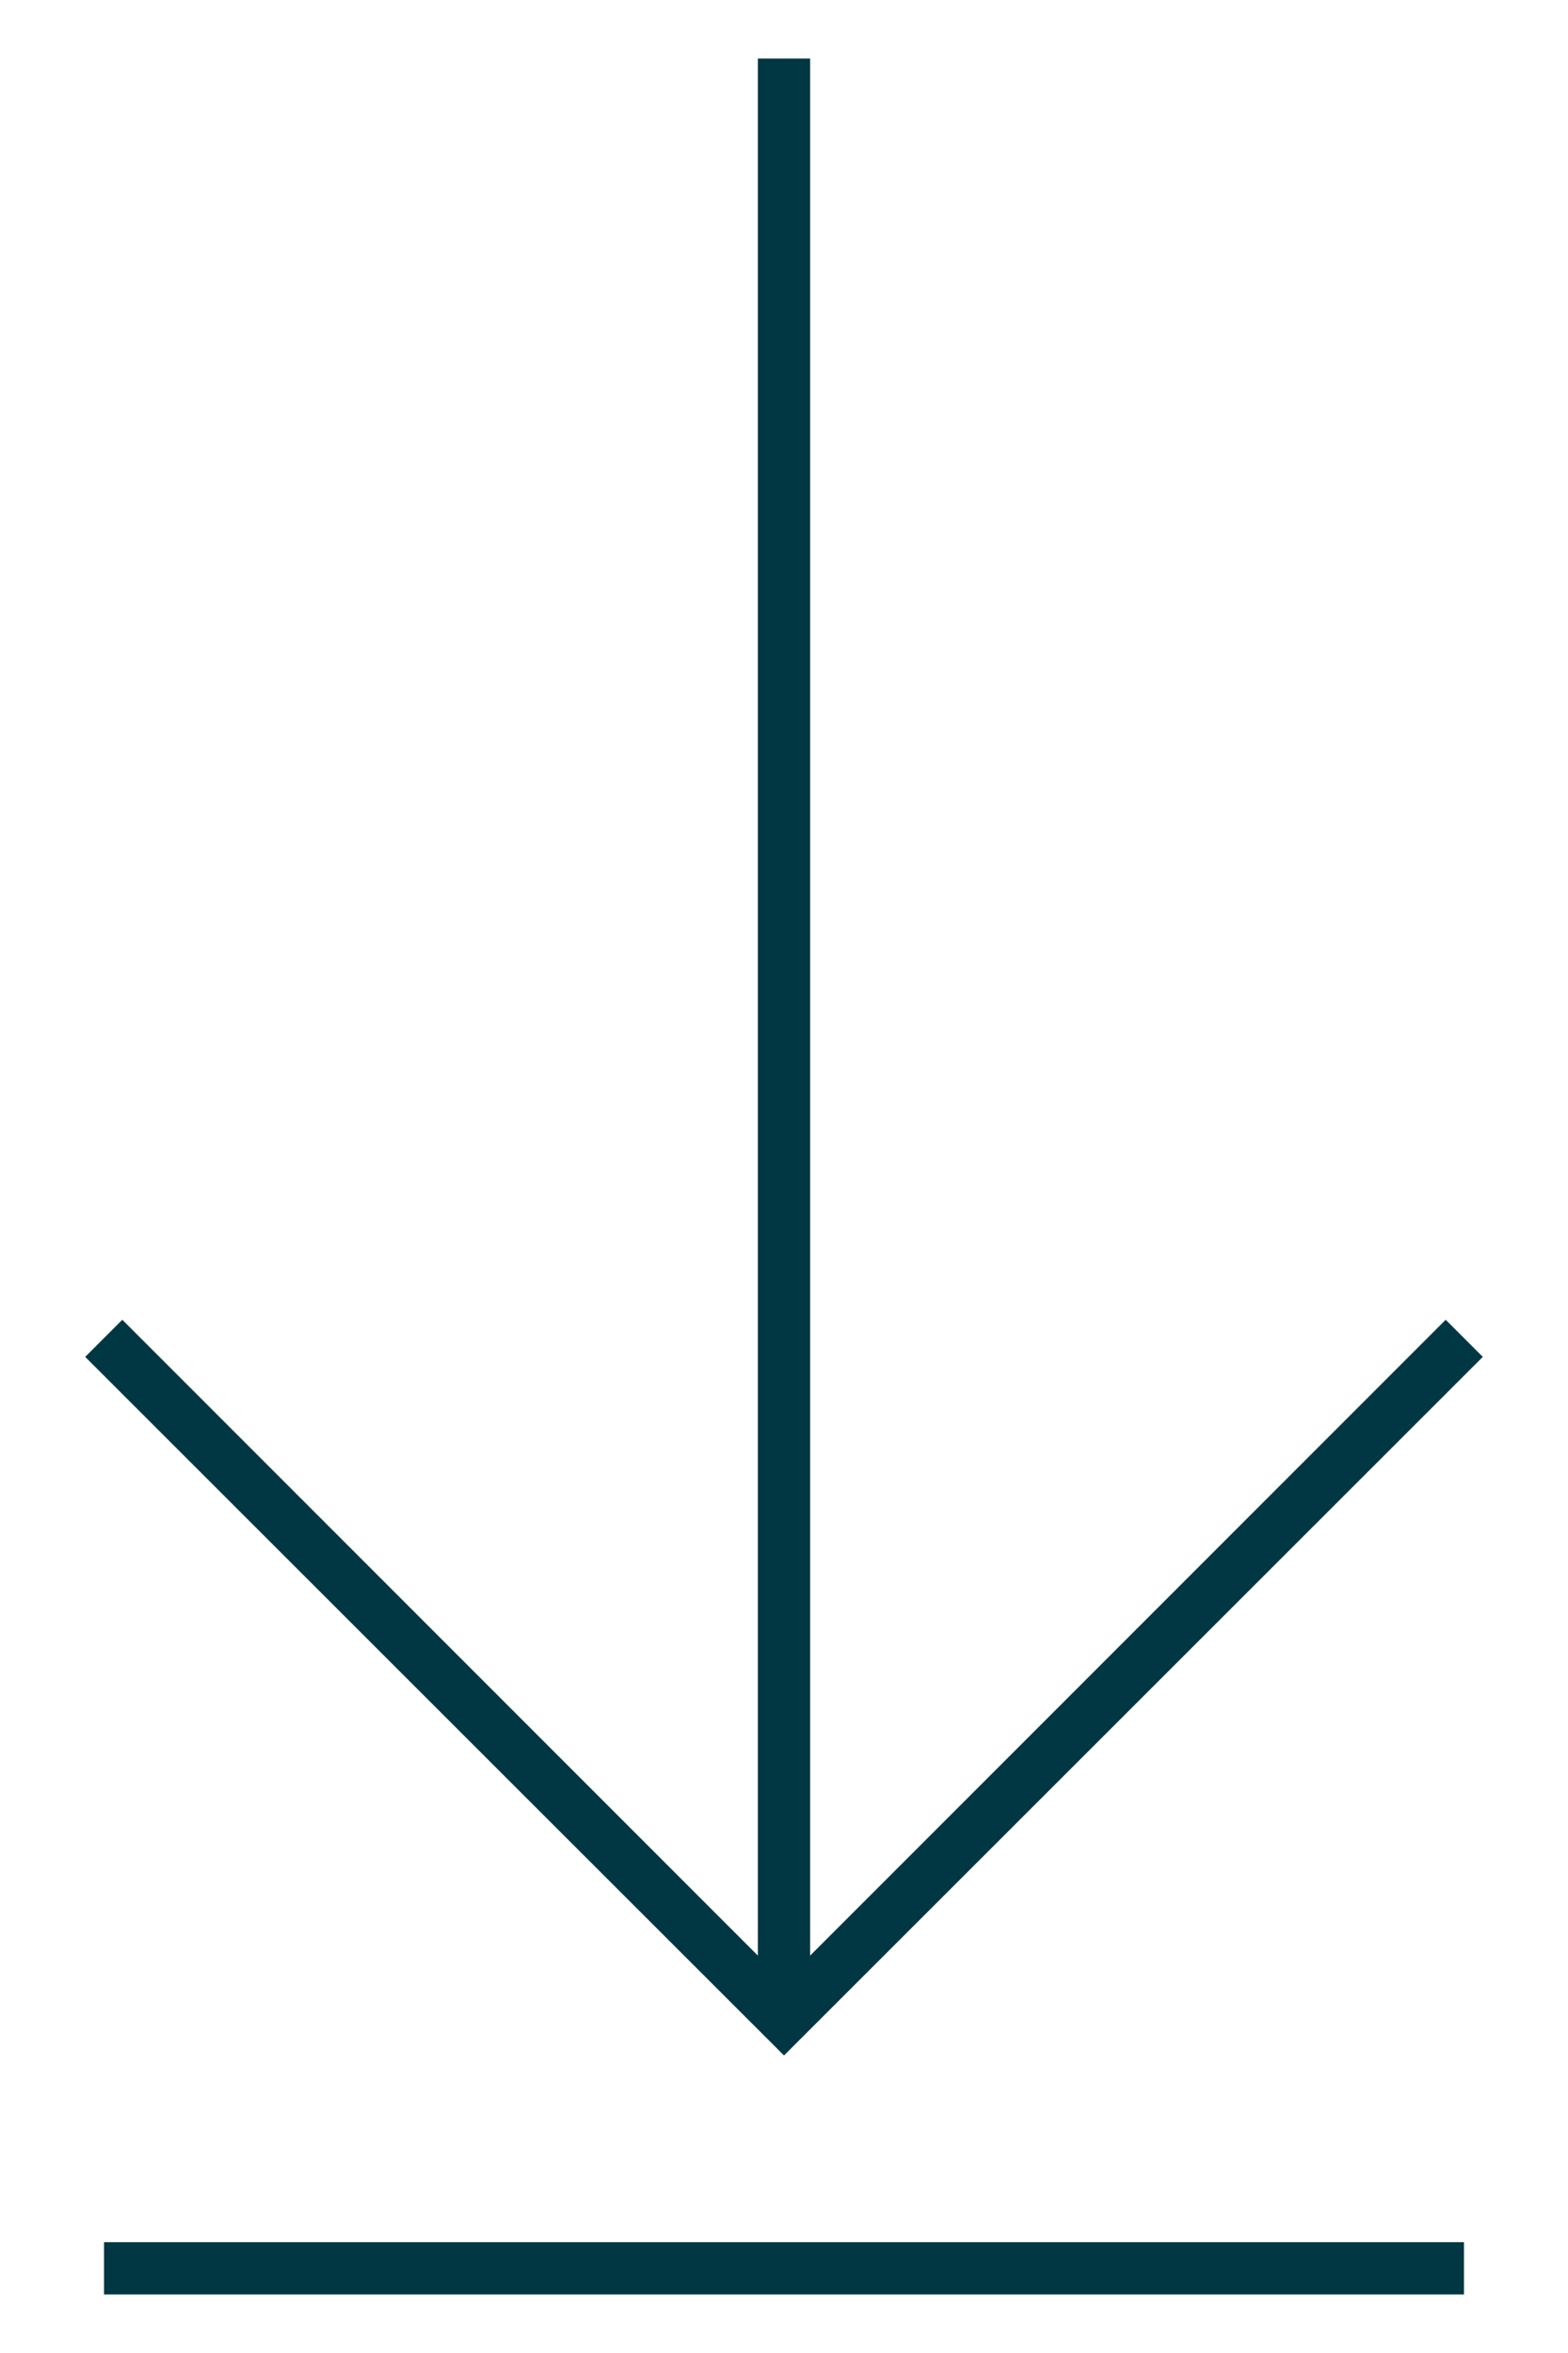
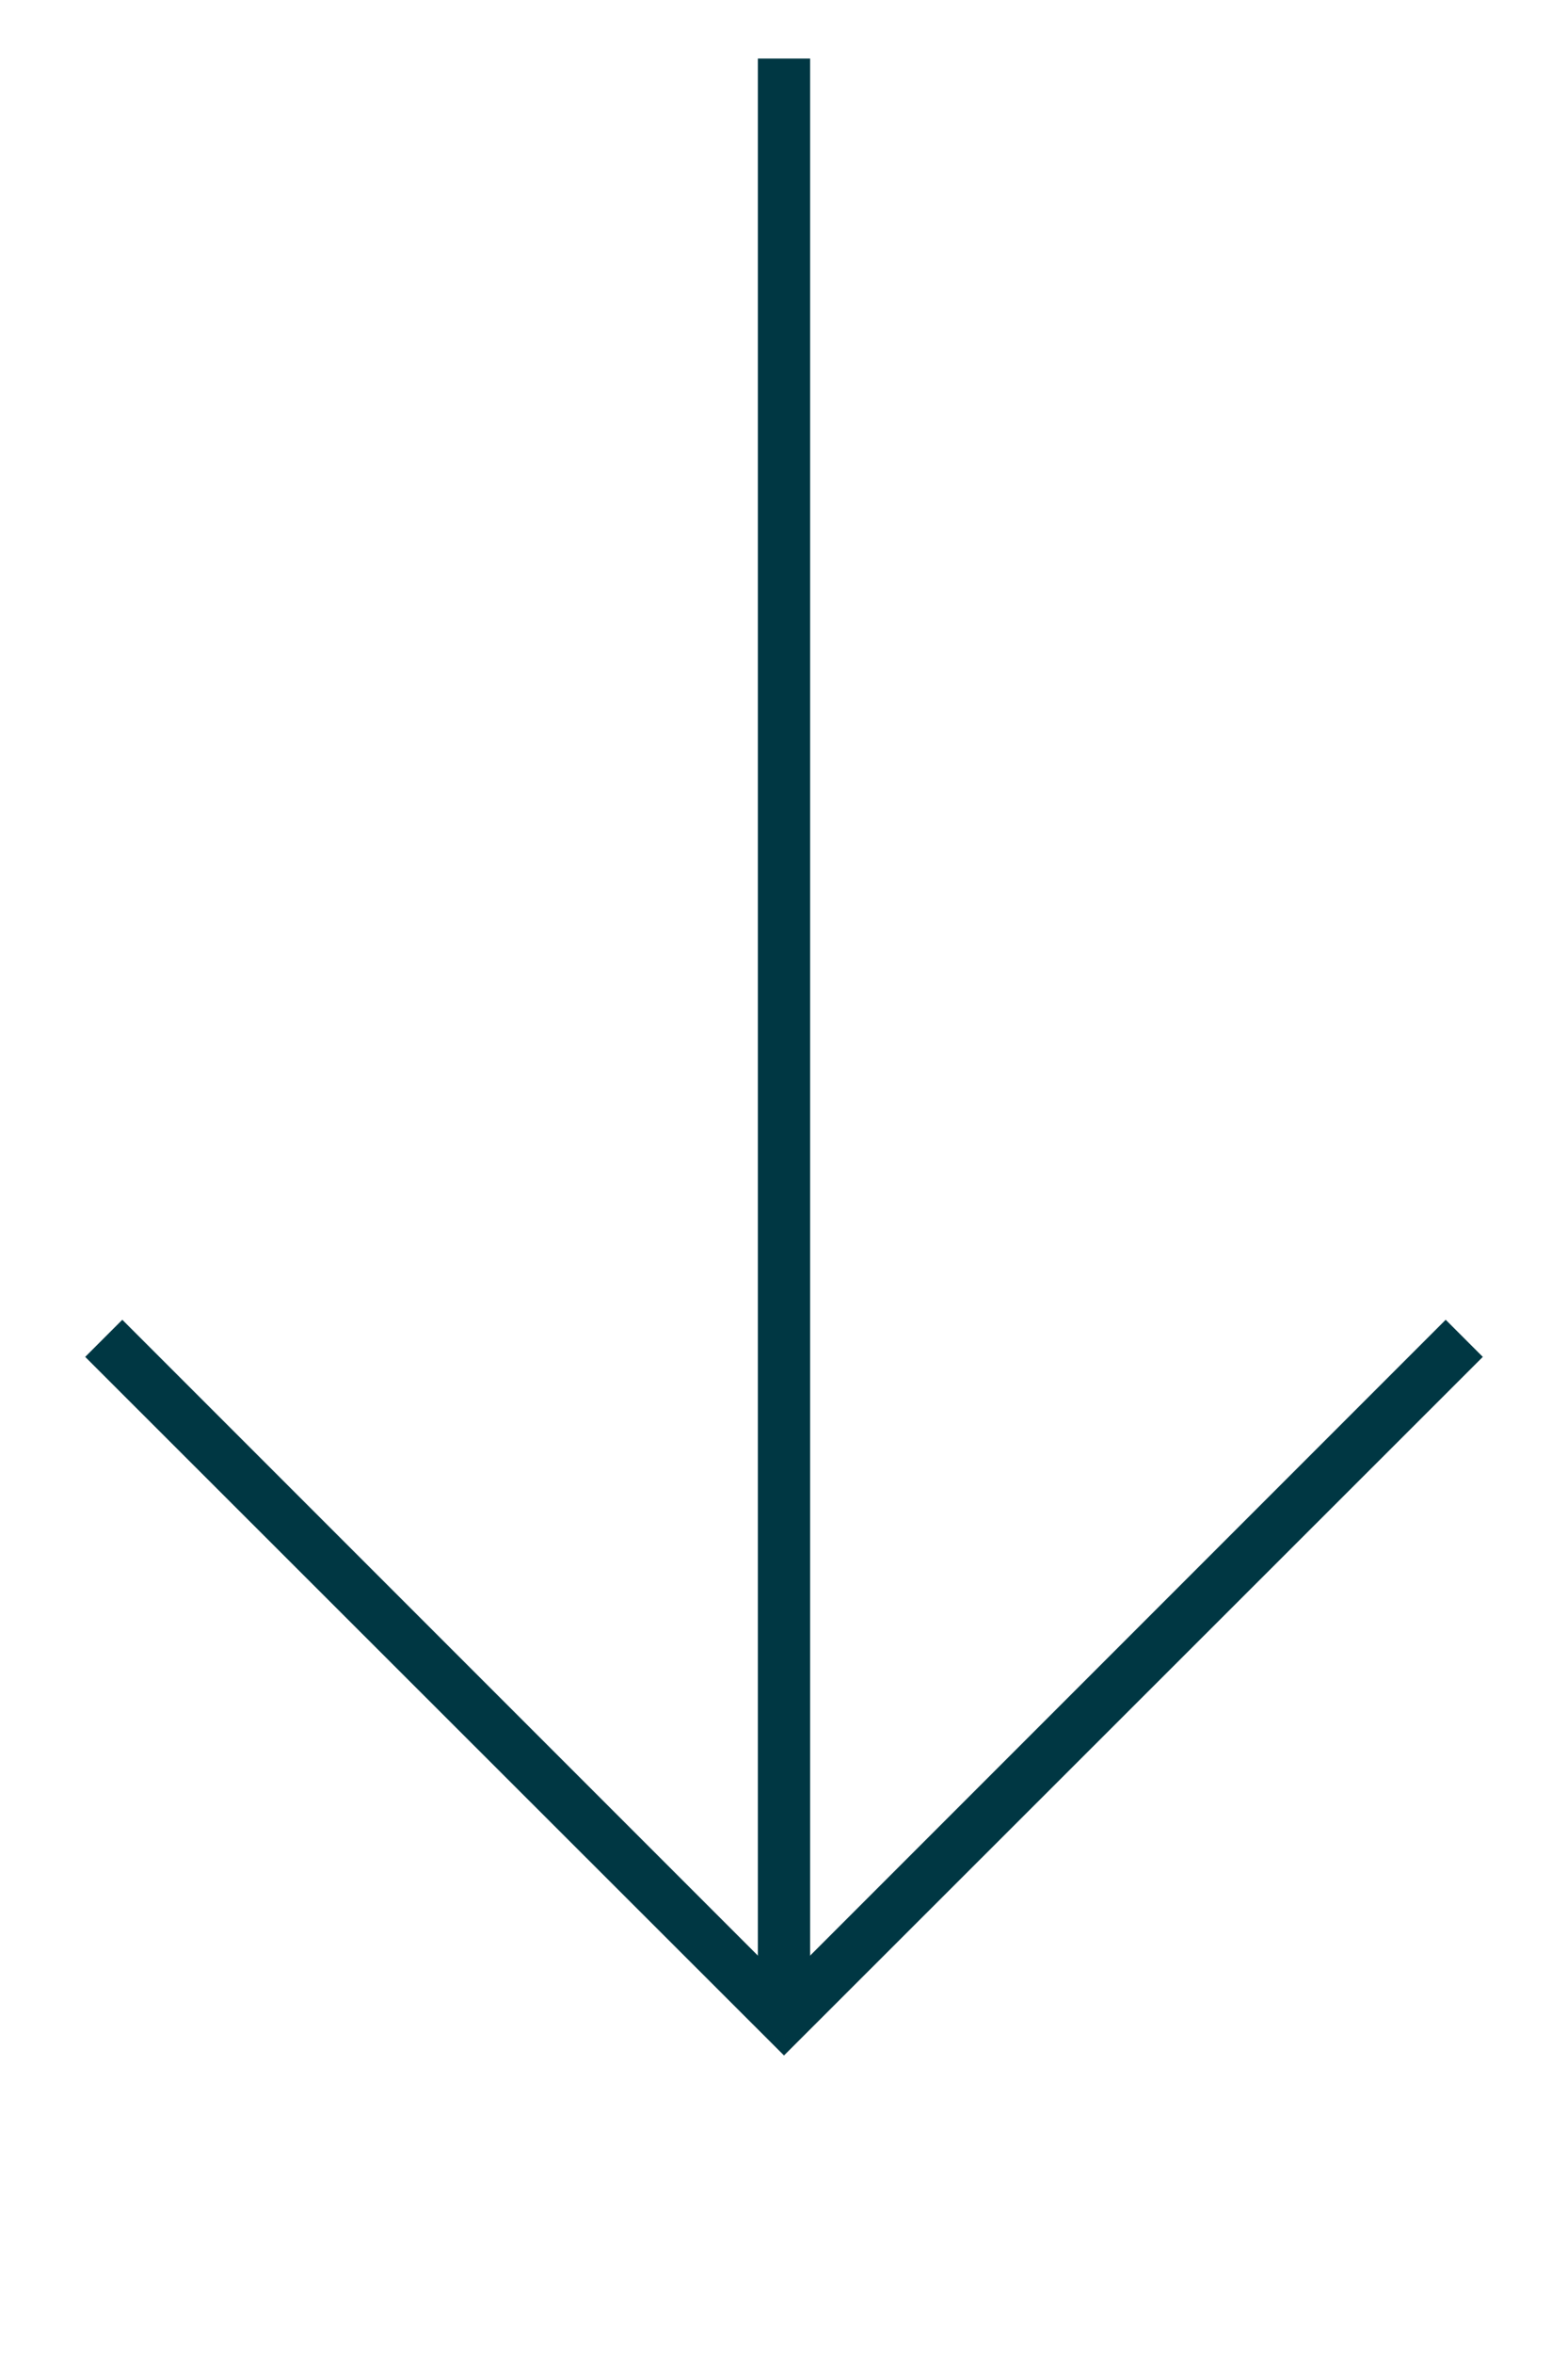
<svg xmlns="http://www.w3.org/2000/svg" id="Layer_1" data-name="Layer 1" viewBox="0 0 30 45">
  <defs>
    <style>
      .cls-1 {
        fill: #003743;
        stroke-width: 0px;
      }
    </style>
  </defs>
  <rect class="cls-1" x="14.5" y="1.12" width="1" height="37.49" />
  <polygon class="cls-1" points="15 39.31 1.63 25.95 2.34 25.24 15 37.9 27.66 25.24 28.37 25.95 15 39.31" />
-   <rect class="cls-1" x="1.99" y="42.88" width="26.02" height="1" />
</svg>